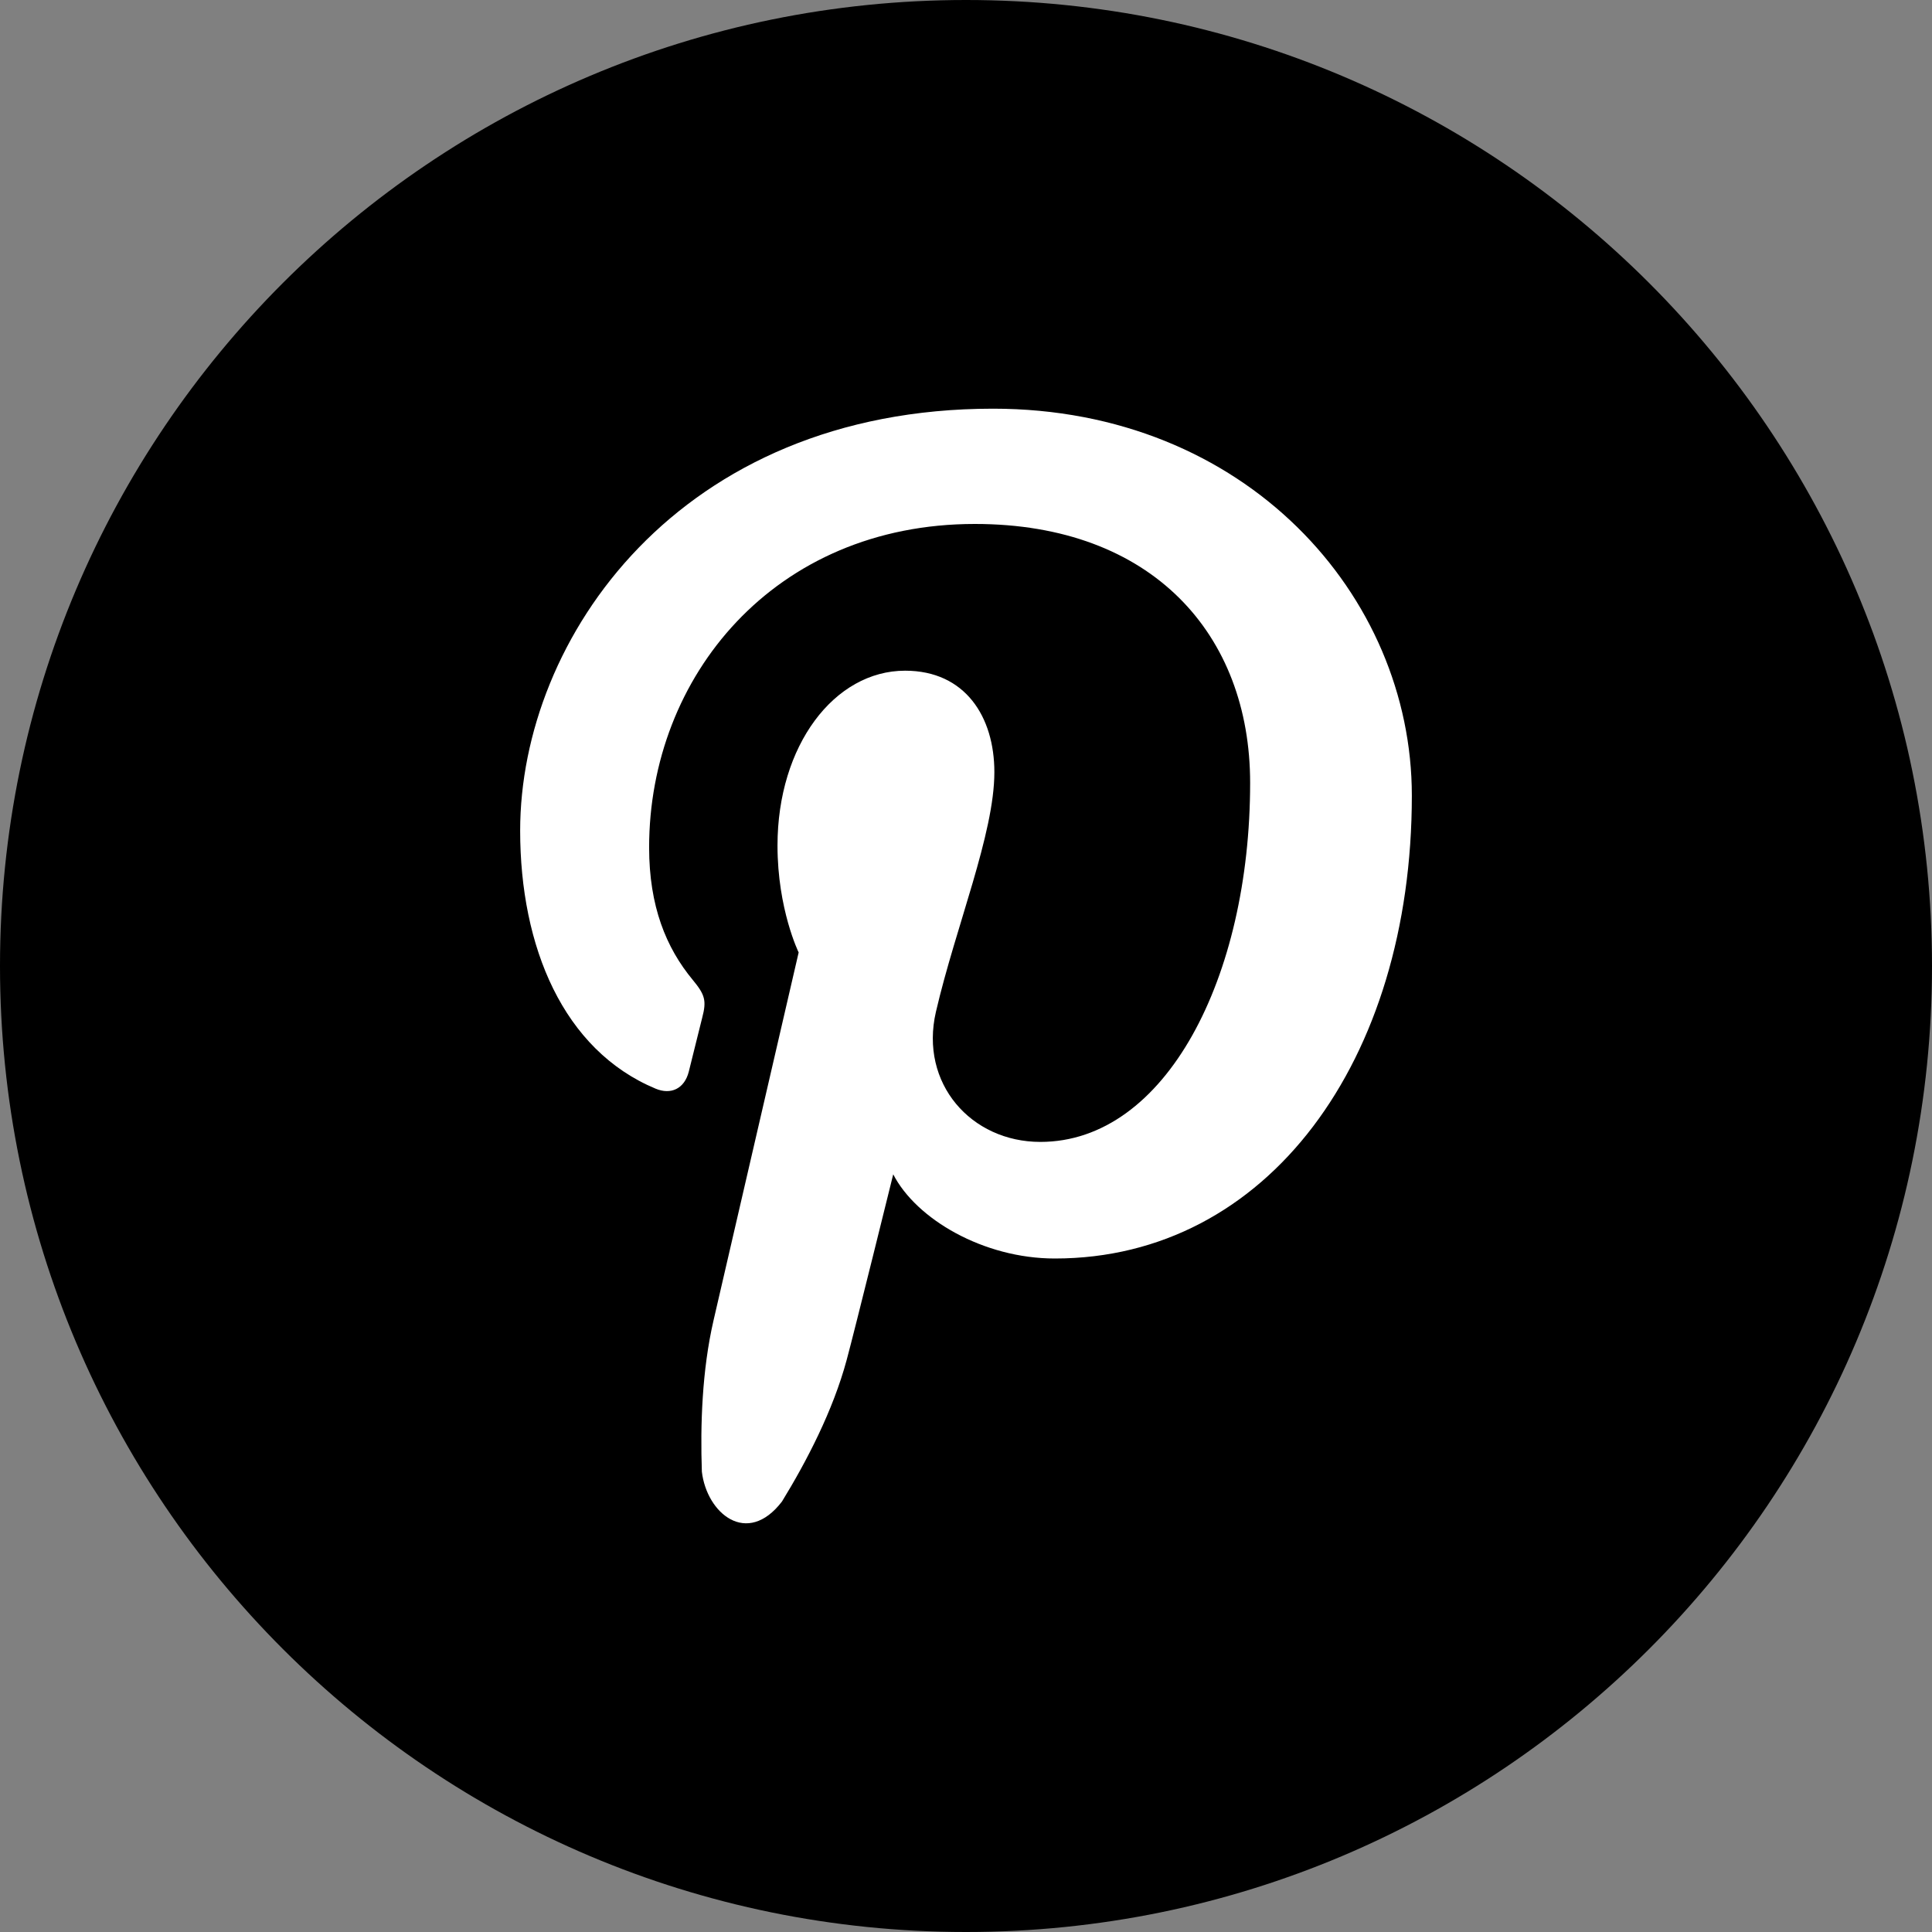
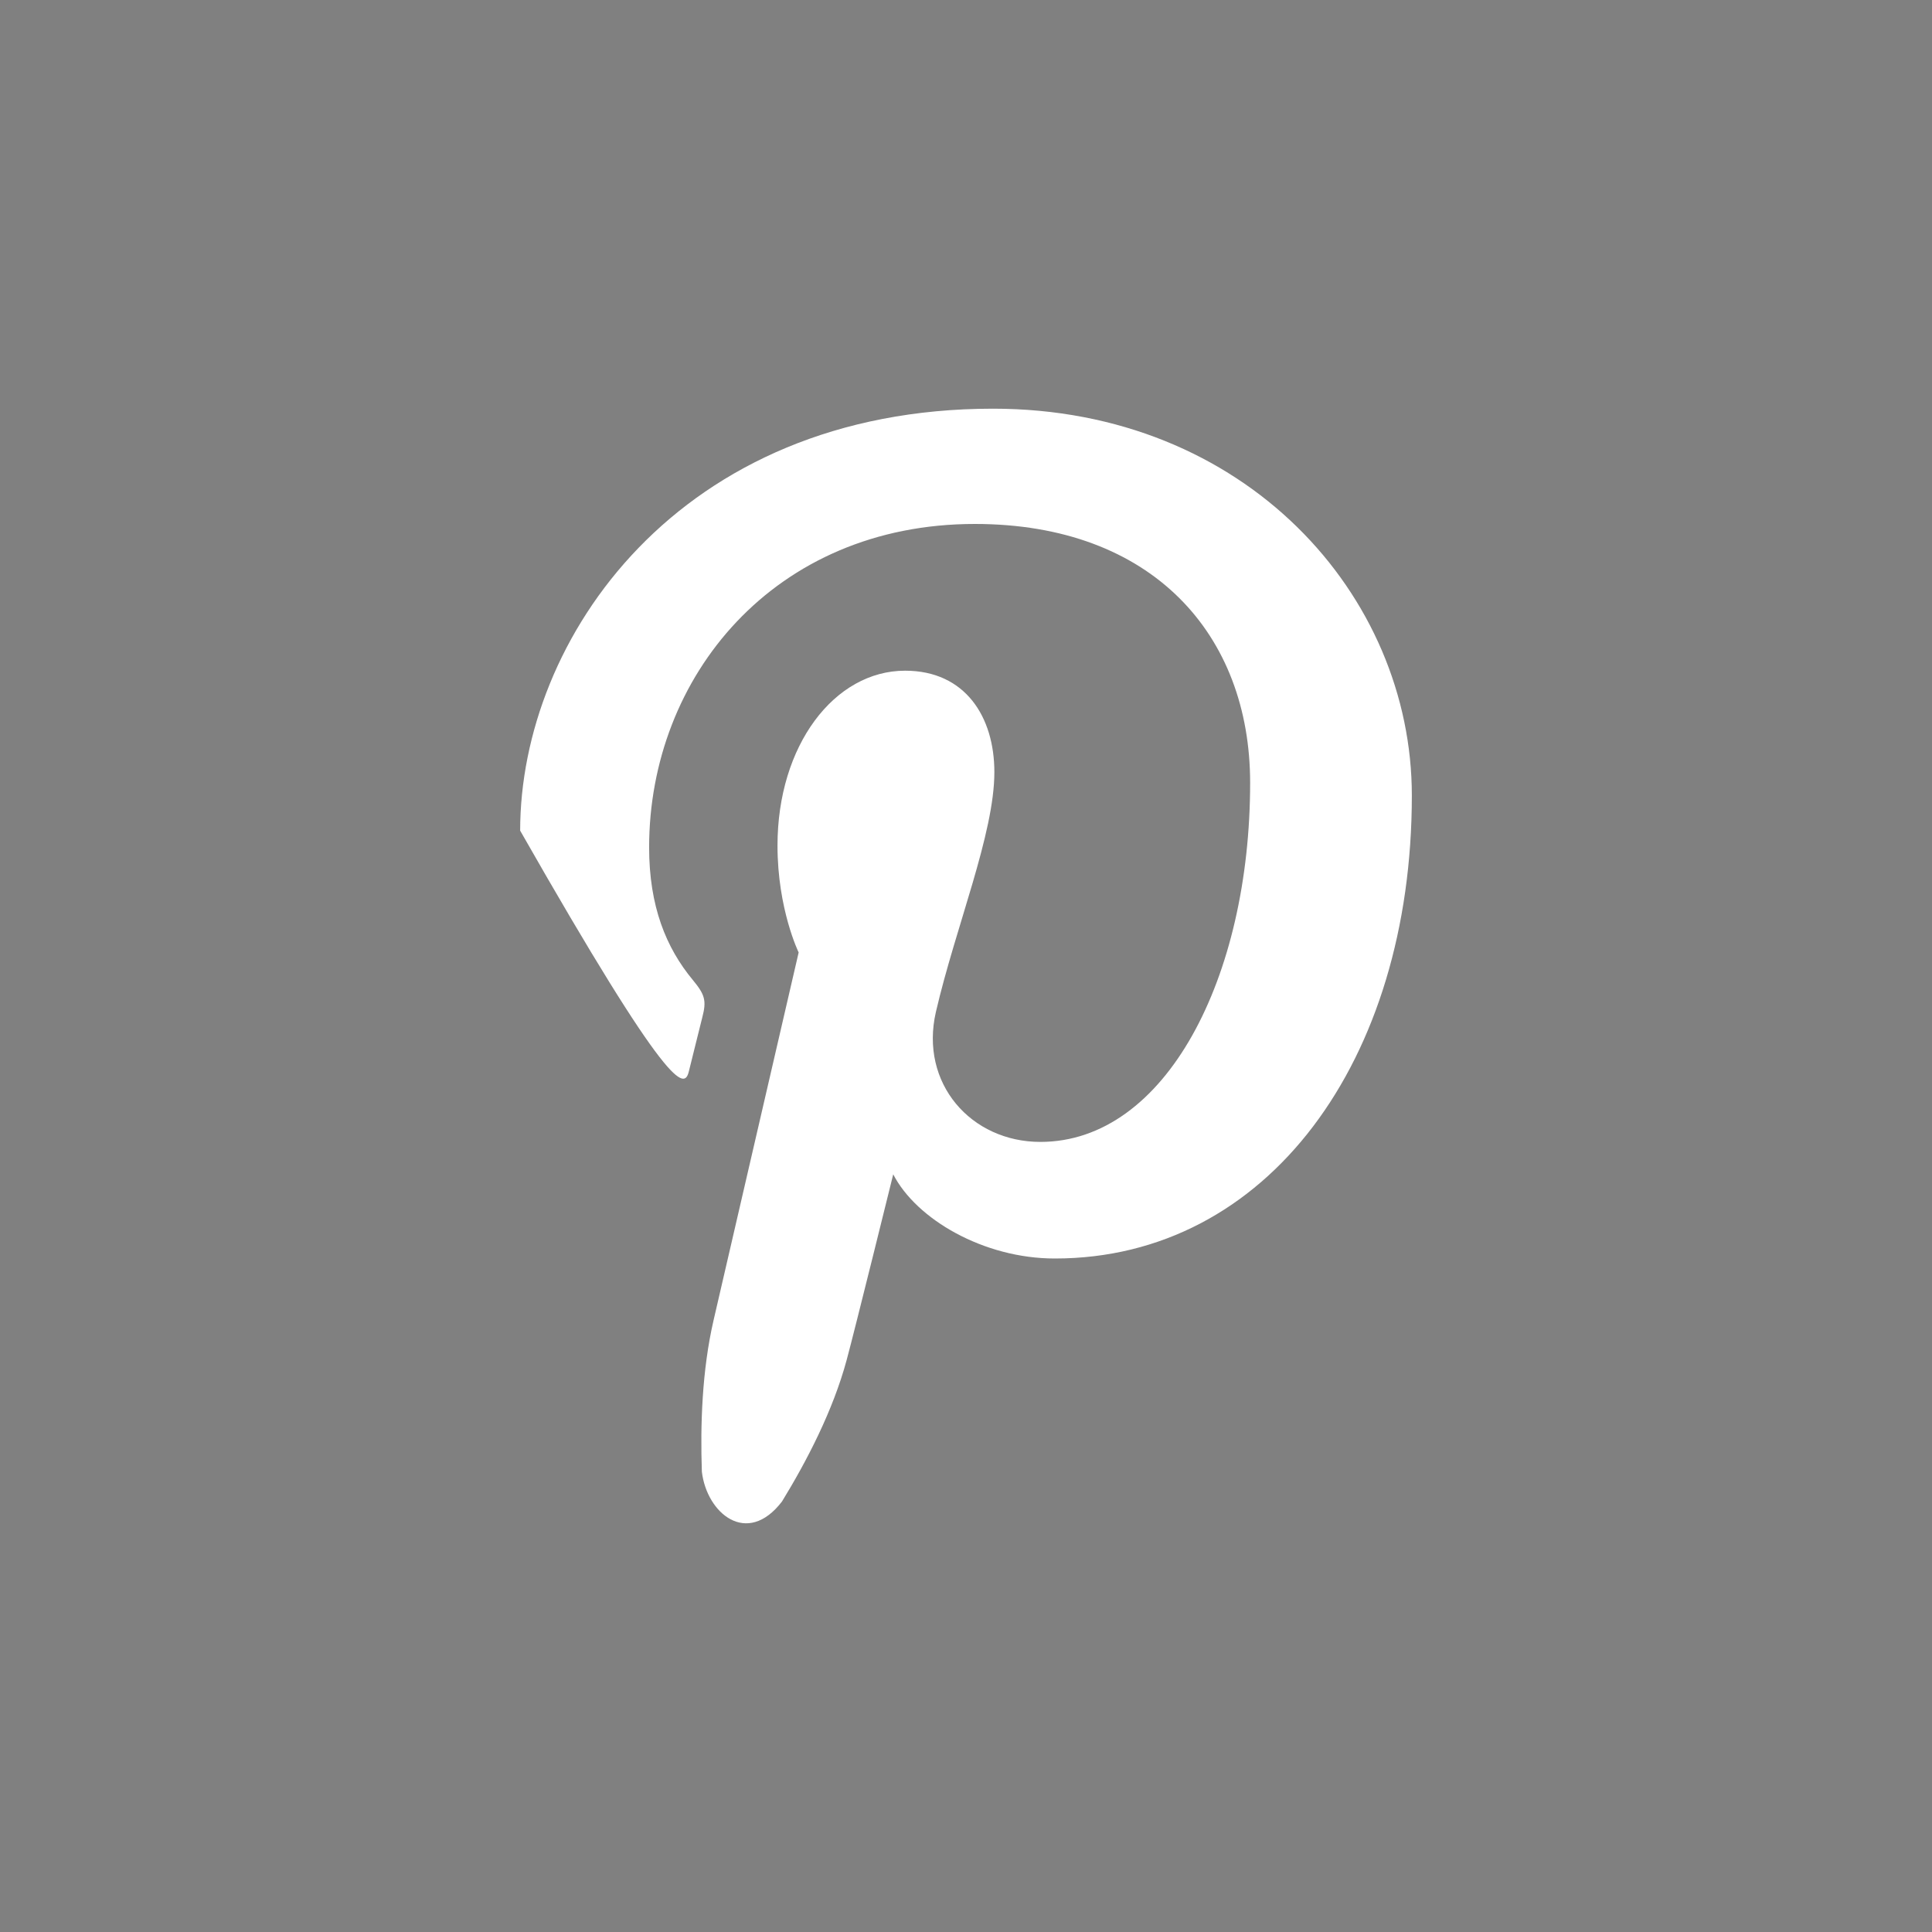
<svg xmlns="http://www.w3.org/2000/svg" height="60px" version="1.1" viewBox="0 0 60 60" width="60px">
  <rect x="0" y="0" width="60" height="60" fill="#808080" stroke="none" />
  <title />
  <defs />
  <g fill="none" fill-rule="evenodd" id="black" stroke="none" stroke-width="1">
    <g id="pinterest">
-       <path d="M30,60 C46.569,60 60,46.569 60,30 C60,13.431 46.569,0 30,0 C13.431,0 0,13.431 0,30 C0,46.569 13.431,60 30,60 Z" fill="#000000" id="Pinterest" />
-       <path d="M32.759,39.084 C39.365,39.084 43.846,32.937 43.846,24.708 C43.846,18.488 38.683,12.692 30.839,12.692 C21.076,12.692 16.154,19.838 16.154,25.796 C16.154,29.404 17.491,32.613 20.362,33.81 C20.832,34.006 21.253,33.816 21.39,33.285 C21.484,32.916 21.71,31.987 21.809,31.601 C21.947,31.075 21.894,30.891 21.514,30.432 C20.687,29.434 20.159,28.145 20.159,26.318 C20.159,21.017 24.042,16.272 30.275,16.272 C35.791,16.272 38.824,19.713 38.824,24.311 C38.824,30.358 36.202,35.463 32.309,35.463 C30.159,35.463 28.551,33.648 29.066,31.423 C29.683,28.766 30.881,25.897 30.881,23.979 C30.881,22.263 29.978,20.829 28.109,20.829 C25.911,20.829 24.146,23.151 24.146,26.259 C24.146,28.239 24.803,29.579 24.803,29.579 C24.803,29.579 22.554,39.305 22.159,41.008 C21.801,42.559 21.747,44.263 21.797,45.704 C21.948,46.996 23.199,48.048 24.285,46.631 C25.049,45.385 25.869,43.812 26.294,42.235 C26.547,41.303 27.74,36.47 27.74,36.47 C28.455,37.86 30.541,39.084 32.759,39.084 Z" fill="#FFFFFF" id="Pinterest" />
+       <path d="M32.759,39.084 C39.365,39.084 43.846,32.937 43.846,24.708 C43.846,18.488 38.683,12.692 30.839,12.692 C21.076,12.692 16.154,19.838 16.154,25.796 C20.832,34.006 21.253,33.816 21.39,33.285 C21.484,32.916 21.71,31.987 21.809,31.601 C21.947,31.075 21.894,30.891 21.514,30.432 C20.687,29.434 20.159,28.145 20.159,26.318 C20.159,21.017 24.042,16.272 30.275,16.272 C35.791,16.272 38.824,19.713 38.824,24.311 C38.824,30.358 36.202,35.463 32.309,35.463 C30.159,35.463 28.551,33.648 29.066,31.423 C29.683,28.766 30.881,25.897 30.881,23.979 C30.881,22.263 29.978,20.829 28.109,20.829 C25.911,20.829 24.146,23.151 24.146,26.259 C24.146,28.239 24.803,29.579 24.803,29.579 C24.803,29.579 22.554,39.305 22.159,41.008 C21.801,42.559 21.747,44.263 21.797,45.704 C21.948,46.996 23.199,48.048 24.285,46.631 C25.049,45.385 25.869,43.812 26.294,42.235 C26.547,41.303 27.74,36.47 27.74,36.47 C28.455,37.86 30.541,39.084 32.759,39.084 Z" fill="#FFFFFF" id="Pinterest" />
    </g>
  </g>
</svg>